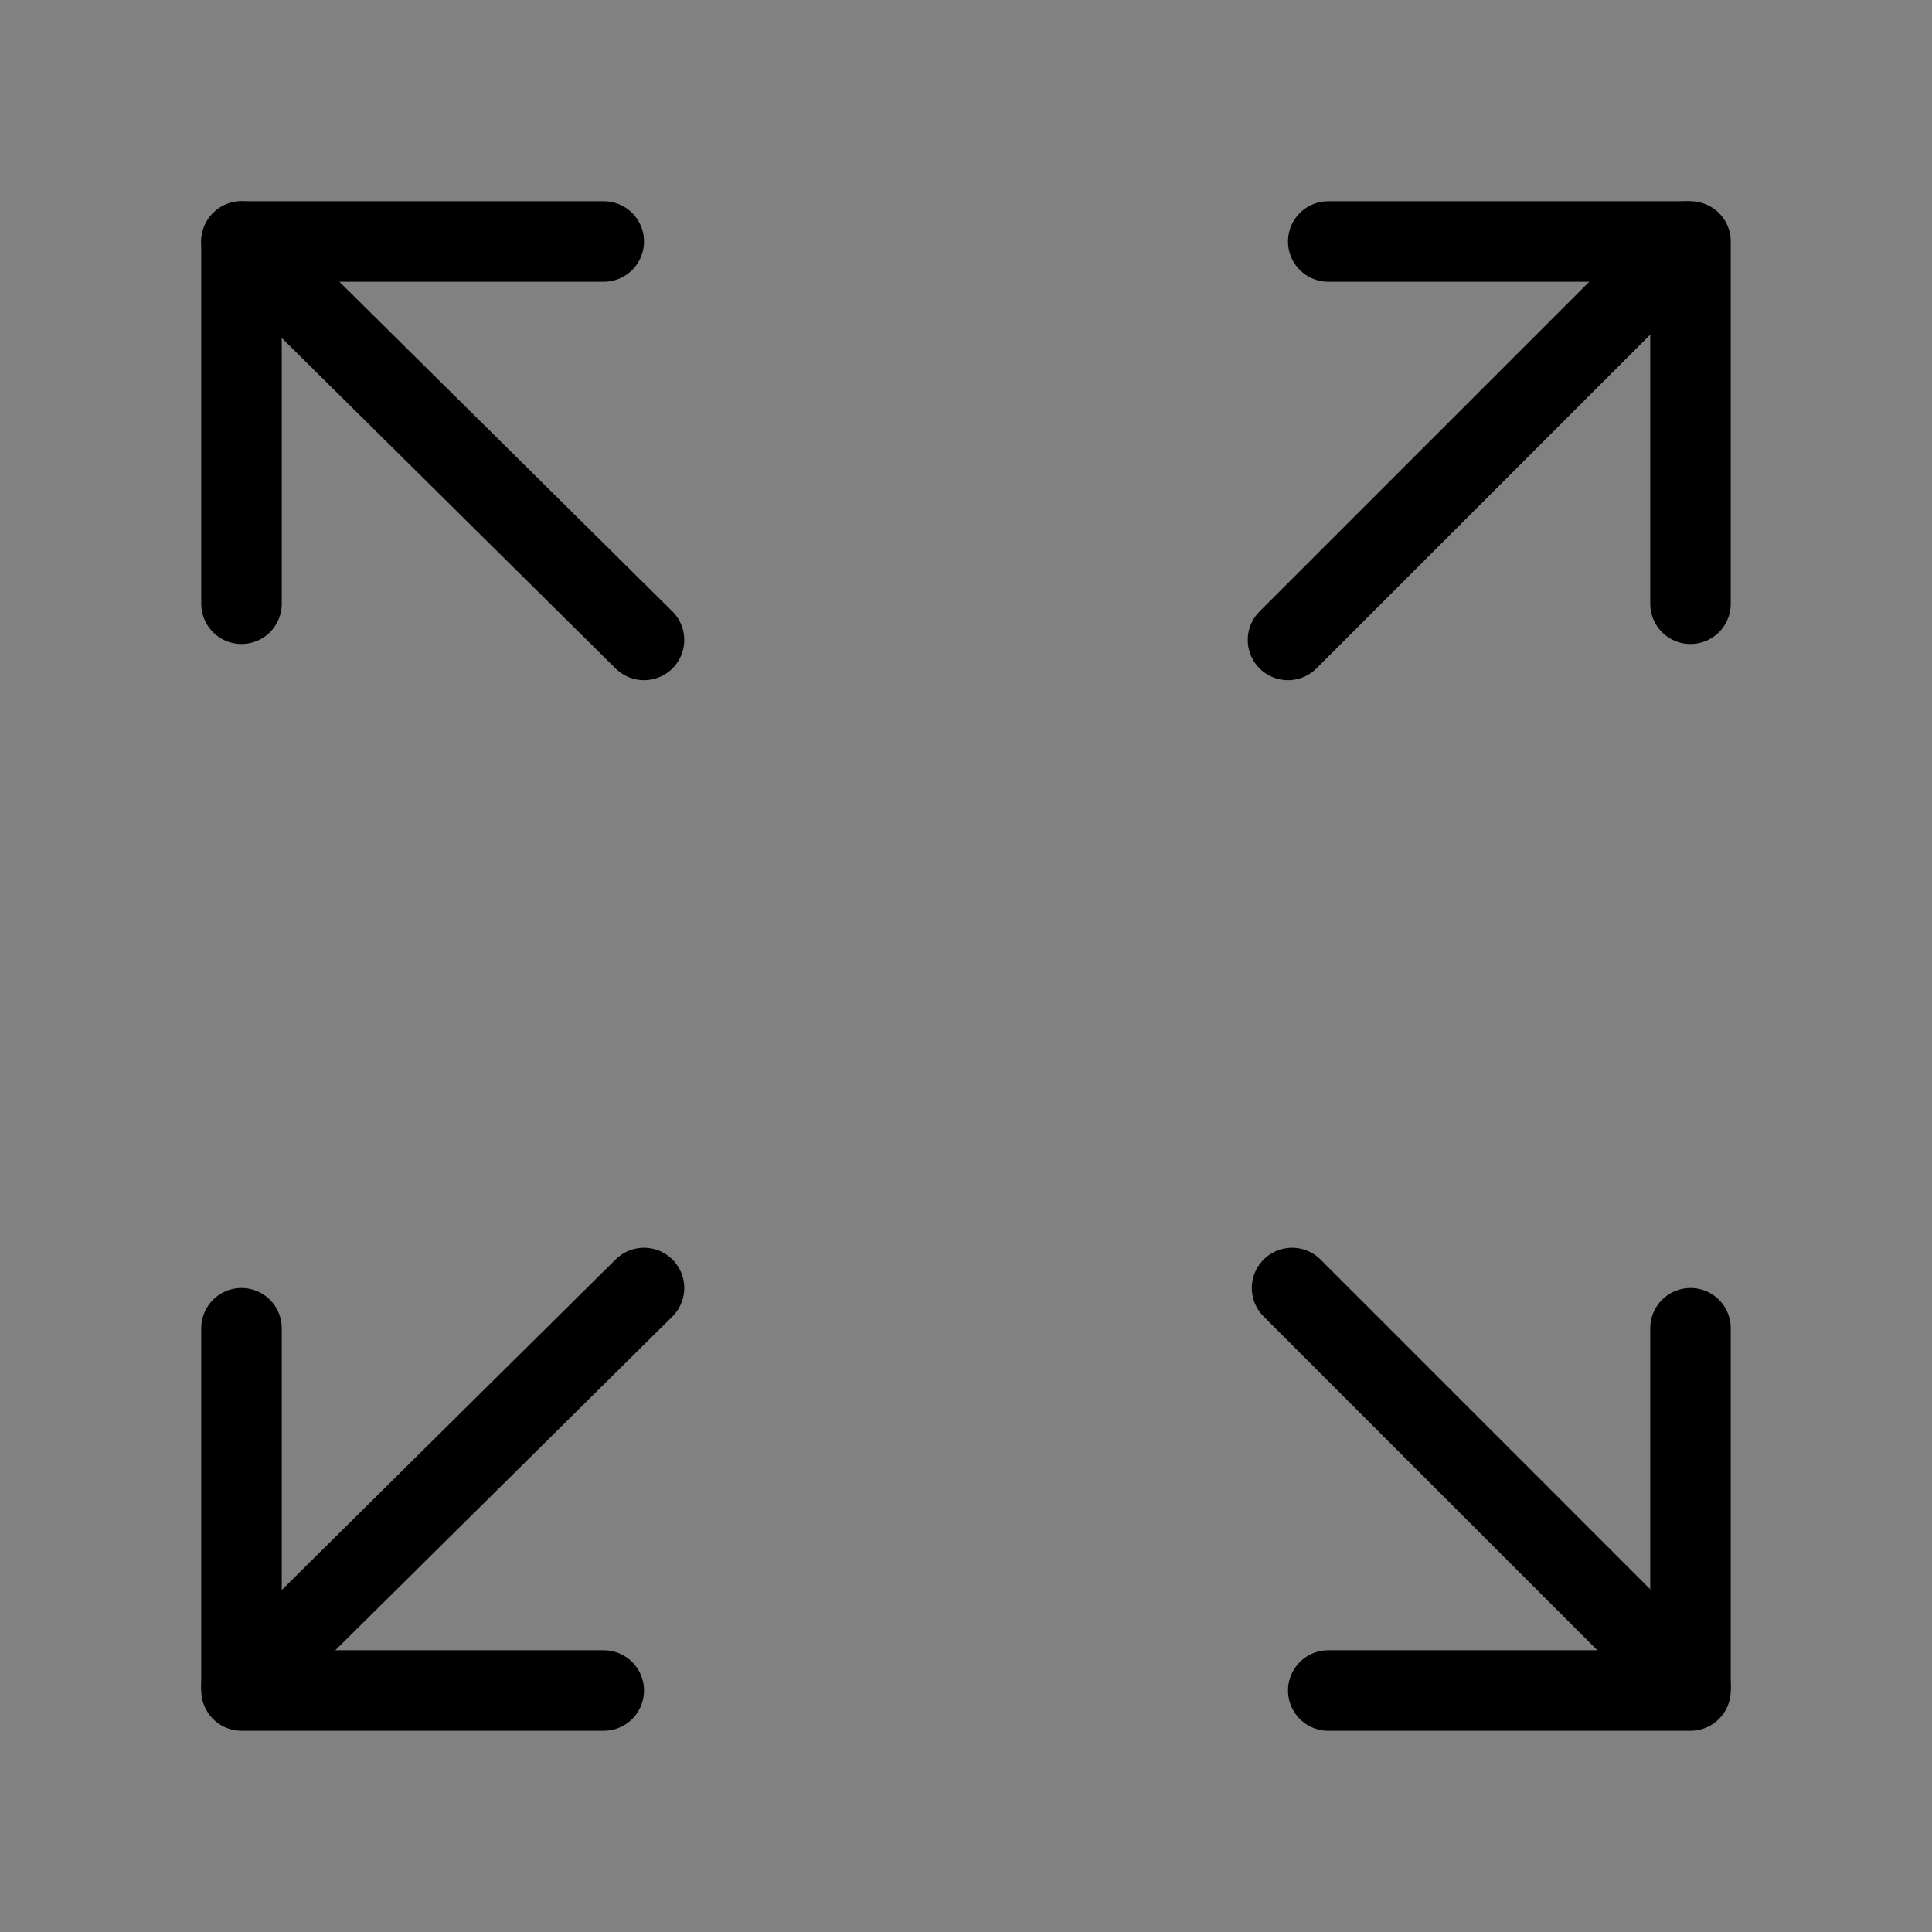
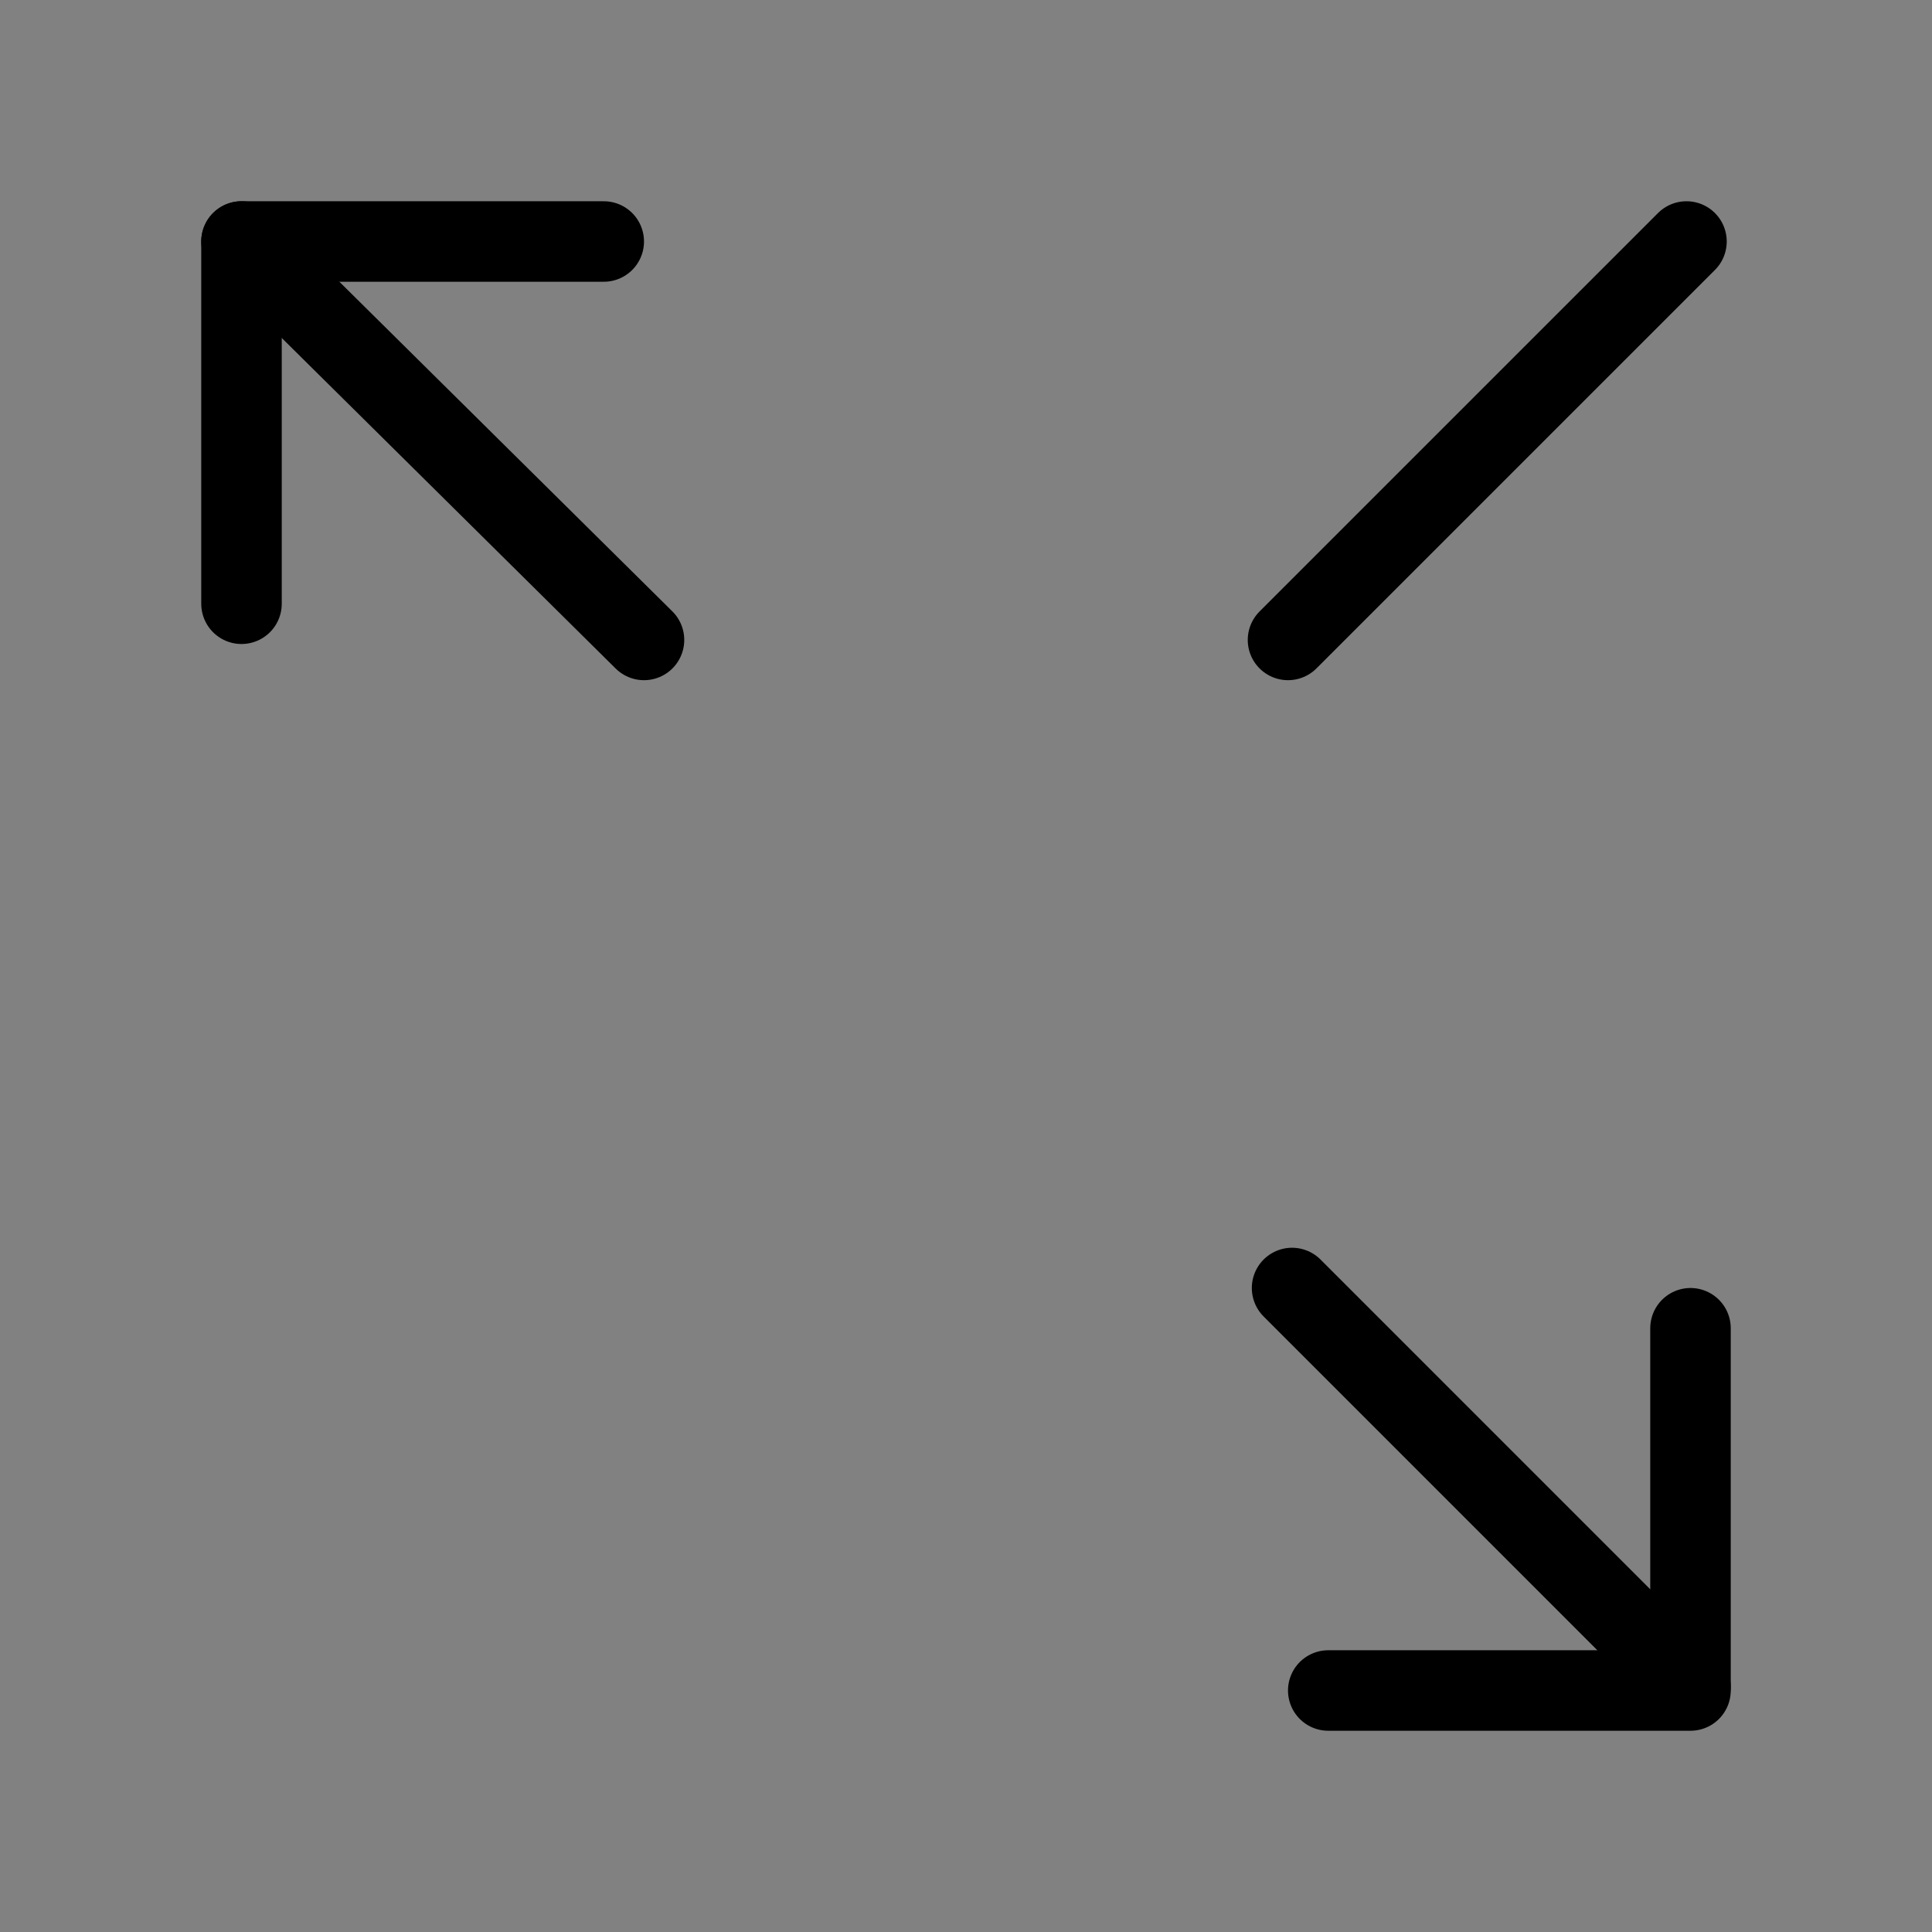
<svg xmlns="http://www.w3.org/2000/svg" viewBox="0 0 48 48" fill="none">
  <rect x="0" y="0" width="48" height="48" fill="#808080" stroke="none" />
  <rect width="48" height="48" fill="white" fill-opacity="0.01" />
  <path d="M6 6L16 15.899" stroke="currentColor" stroke-width="2" stroke-linecap="round" stroke-linejoin="round" />
-   <path d="M6 41.9L16 32" stroke="currentColor" stroke-width="2" stroke-linecap="round" stroke-linejoin="round" />
  <path d="M42 41.9L32.101 32" stroke="currentColor" stroke-width="2" stroke-linecap="round" stroke-linejoin="round" />
  <path d="M41.9 6L32 15.899" stroke="currentColor" stroke-width="2" stroke-linecap="round" stroke-linejoin="round" />
-   <path d="M33 6H42V15" stroke="currentColor" stroke-width="2" stroke-linecap="round" stroke-linejoin="round" />
  <path d="M42 33V42H33" stroke="currentColor" stroke-width="2" stroke-linecap="round" stroke-linejoin="round" />
-   <path d="M15 42H6V33" stroke="currentColor" stroke-width="2" stroke-linecap="round" stroke-linejoin="round" />
  <path d="M6 15V6H15" stroke="currentColor" stroke-width="2" stroke-linecap="round" stroke-linejoin="round" />
</svg>